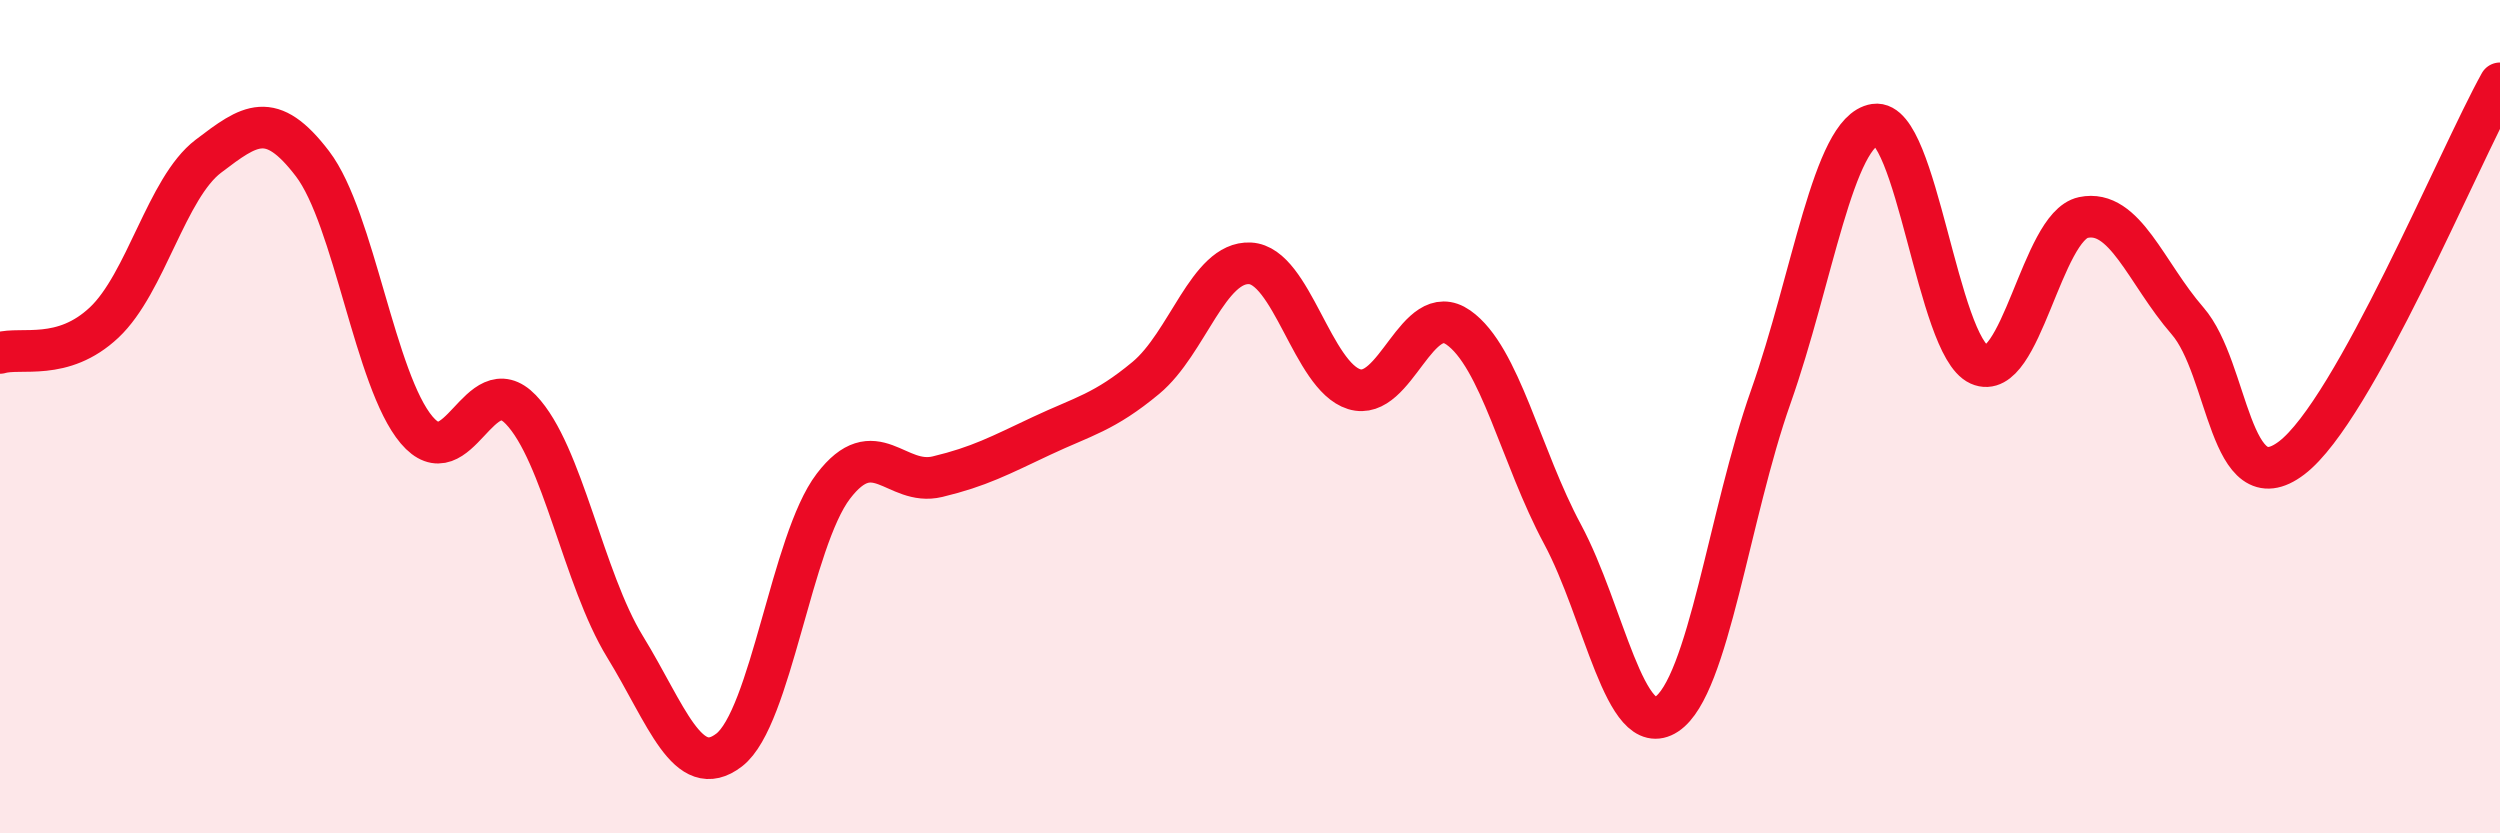
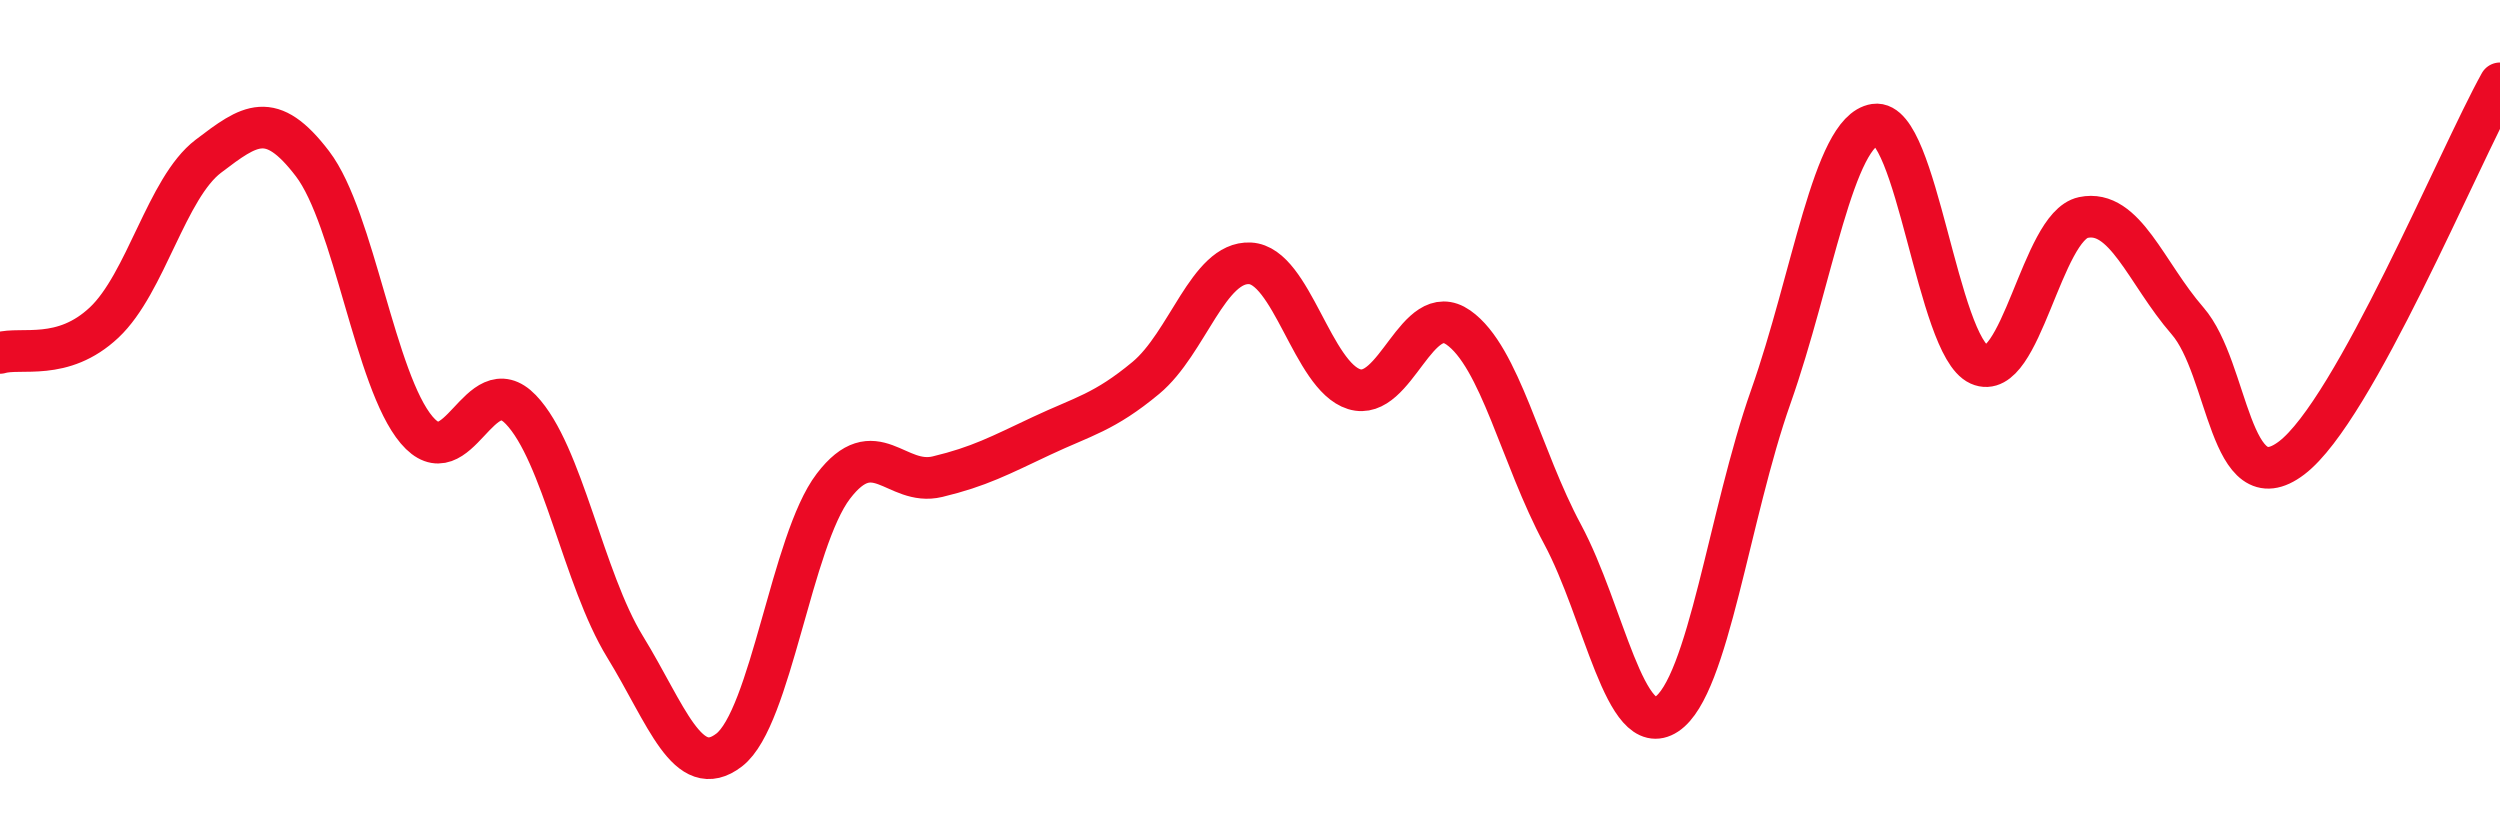
<svg xmlns="http://www.w3.org/2000/svg" width="60" height="20" viewBox="0 0 60 20">
-   <path d="M 0,8.47 C 0.5,8.32 1.5,8.68 2.5,7.74 C 3.5,6.8 4,4.51 5,3.75 C 6,2.99 6.5,2.62 7.5,3.93 C 8.5,5.24 9,9.14 10,10.32 C 11,11.5 11.5,8.79 12.5,9.83 C 13.5,10.87 14,13.89 15,15.52 C 16,17.15 16.5,18.77 17.5,18 C 18.5,17.23 19,12.98 20,11.67 C 21,10.36 21.5,11.68 22.5,11.44 C 23.5,11.2 24,10.93 25,10.46 C 26,9.99 26.5,9.9 27.5,9.07 C 28.5,8.24 29,6.27 30,6.32 C 31,6.37 31.5,9.03 32.5,9.34 C 33.5,9.65 34,7.16 35,7.86 C 36,8.56 36.5,10.96 37.5,12.82 C 38.5,14.68 39,17.8 40,17.14 C 41,16.48 41.5,12.35 42.5,9.52 C 43.5,6.69 44,3.14 45,2.99 C 46,2.84 46.5,8.3 47.5,8.75 C 48.5,9.2 49,5.43 50,5.22 C 51,5.01 51.5,6.55 52.5,7.7 C 53.5,8.85 53.5,12.13 55,10.99 C 56.5,9.85 59,3.8 60,2L60 20L0 20Z" fill="#EB0A25" opacity="0.1" stroke-linecap="round" stroke-linejoin="round" />
  <path d="M 0,8.47 C 0.5,8.32 1.5,8.68 2.5,7.74 C 3.5,6.8 4,4.51 5,3.75 C 6,2.99 6.5,2.62 7.5,3.93 C 8.5,5.24 9,9.14 10,10.32 C 11,11.5 11.5,8.79 12.5,9.83 C 13.5,10.87 14,13.89 15,15.52 C 16,17.15 16.5,18.77 17.5,18 C 18.5,17.23 19,12.98 20,11.67 C 21,10.36 21.5,11.68 22.5,11.44 C 23.5,11.2 24,10.93 25,10.46 C 26,9.99 26.5,9.9 27.5,9.07 C 28.5,8.24 29,6.27 30,6.32 C 31,6.37 31.5,9.03 32.5,9.34 C 33.5,9.65 34,7.16 35,7.86 C 36,8.56 36.5,10.96 37.5,12.82 C 38.5,14.68 39,17.8 40,17.14 C 41,16.48 41.5,12.35 42.5,9.52 C 43.5,6.69 44,3.14 45,2.99 C 46,2.84 46.5,8.3 47.5,8.75 C 48.5,9.2 49,5.43 50,5.22 C 51,5.01 51.5,6.55 52.5,7.7 C 53.5,8.85 53.5,12.13 55,10.99 C 56.5,9.85 59,3.8 60,2" stroke="#EB0A25" stroke-width="1" fill="none" stroke-linecap="round" stroke-linejoin="round" />
</svg>